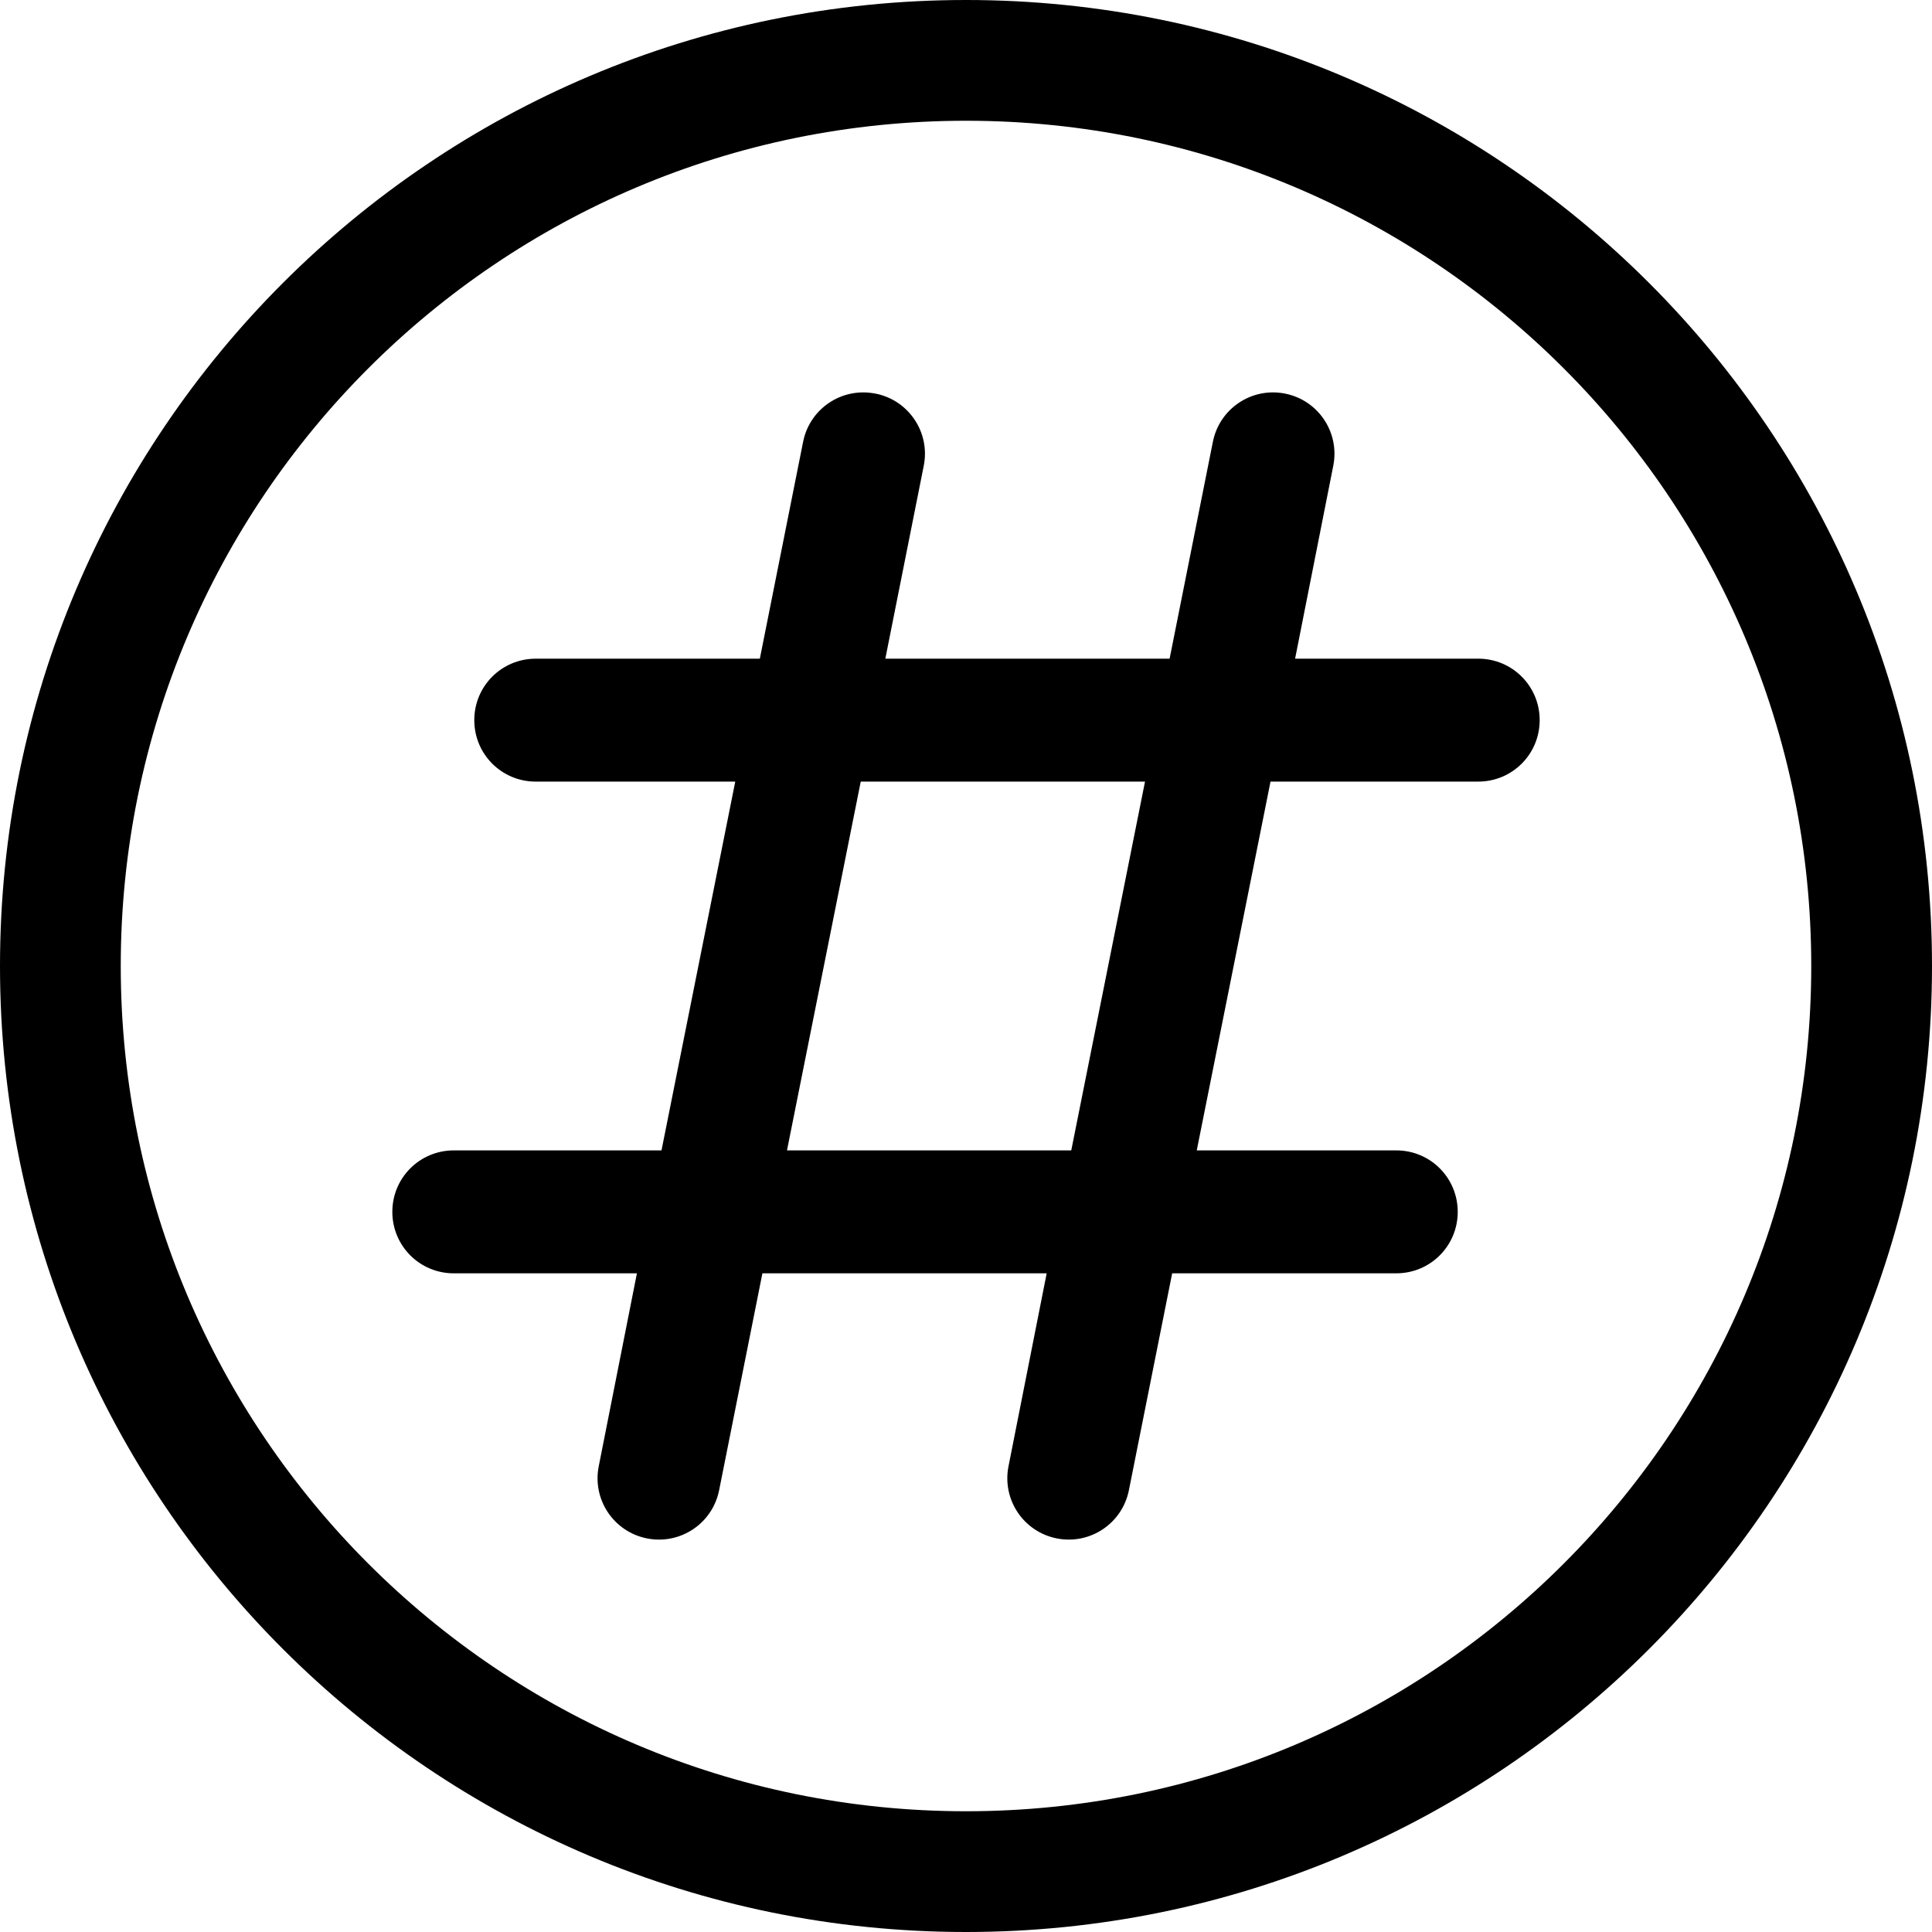
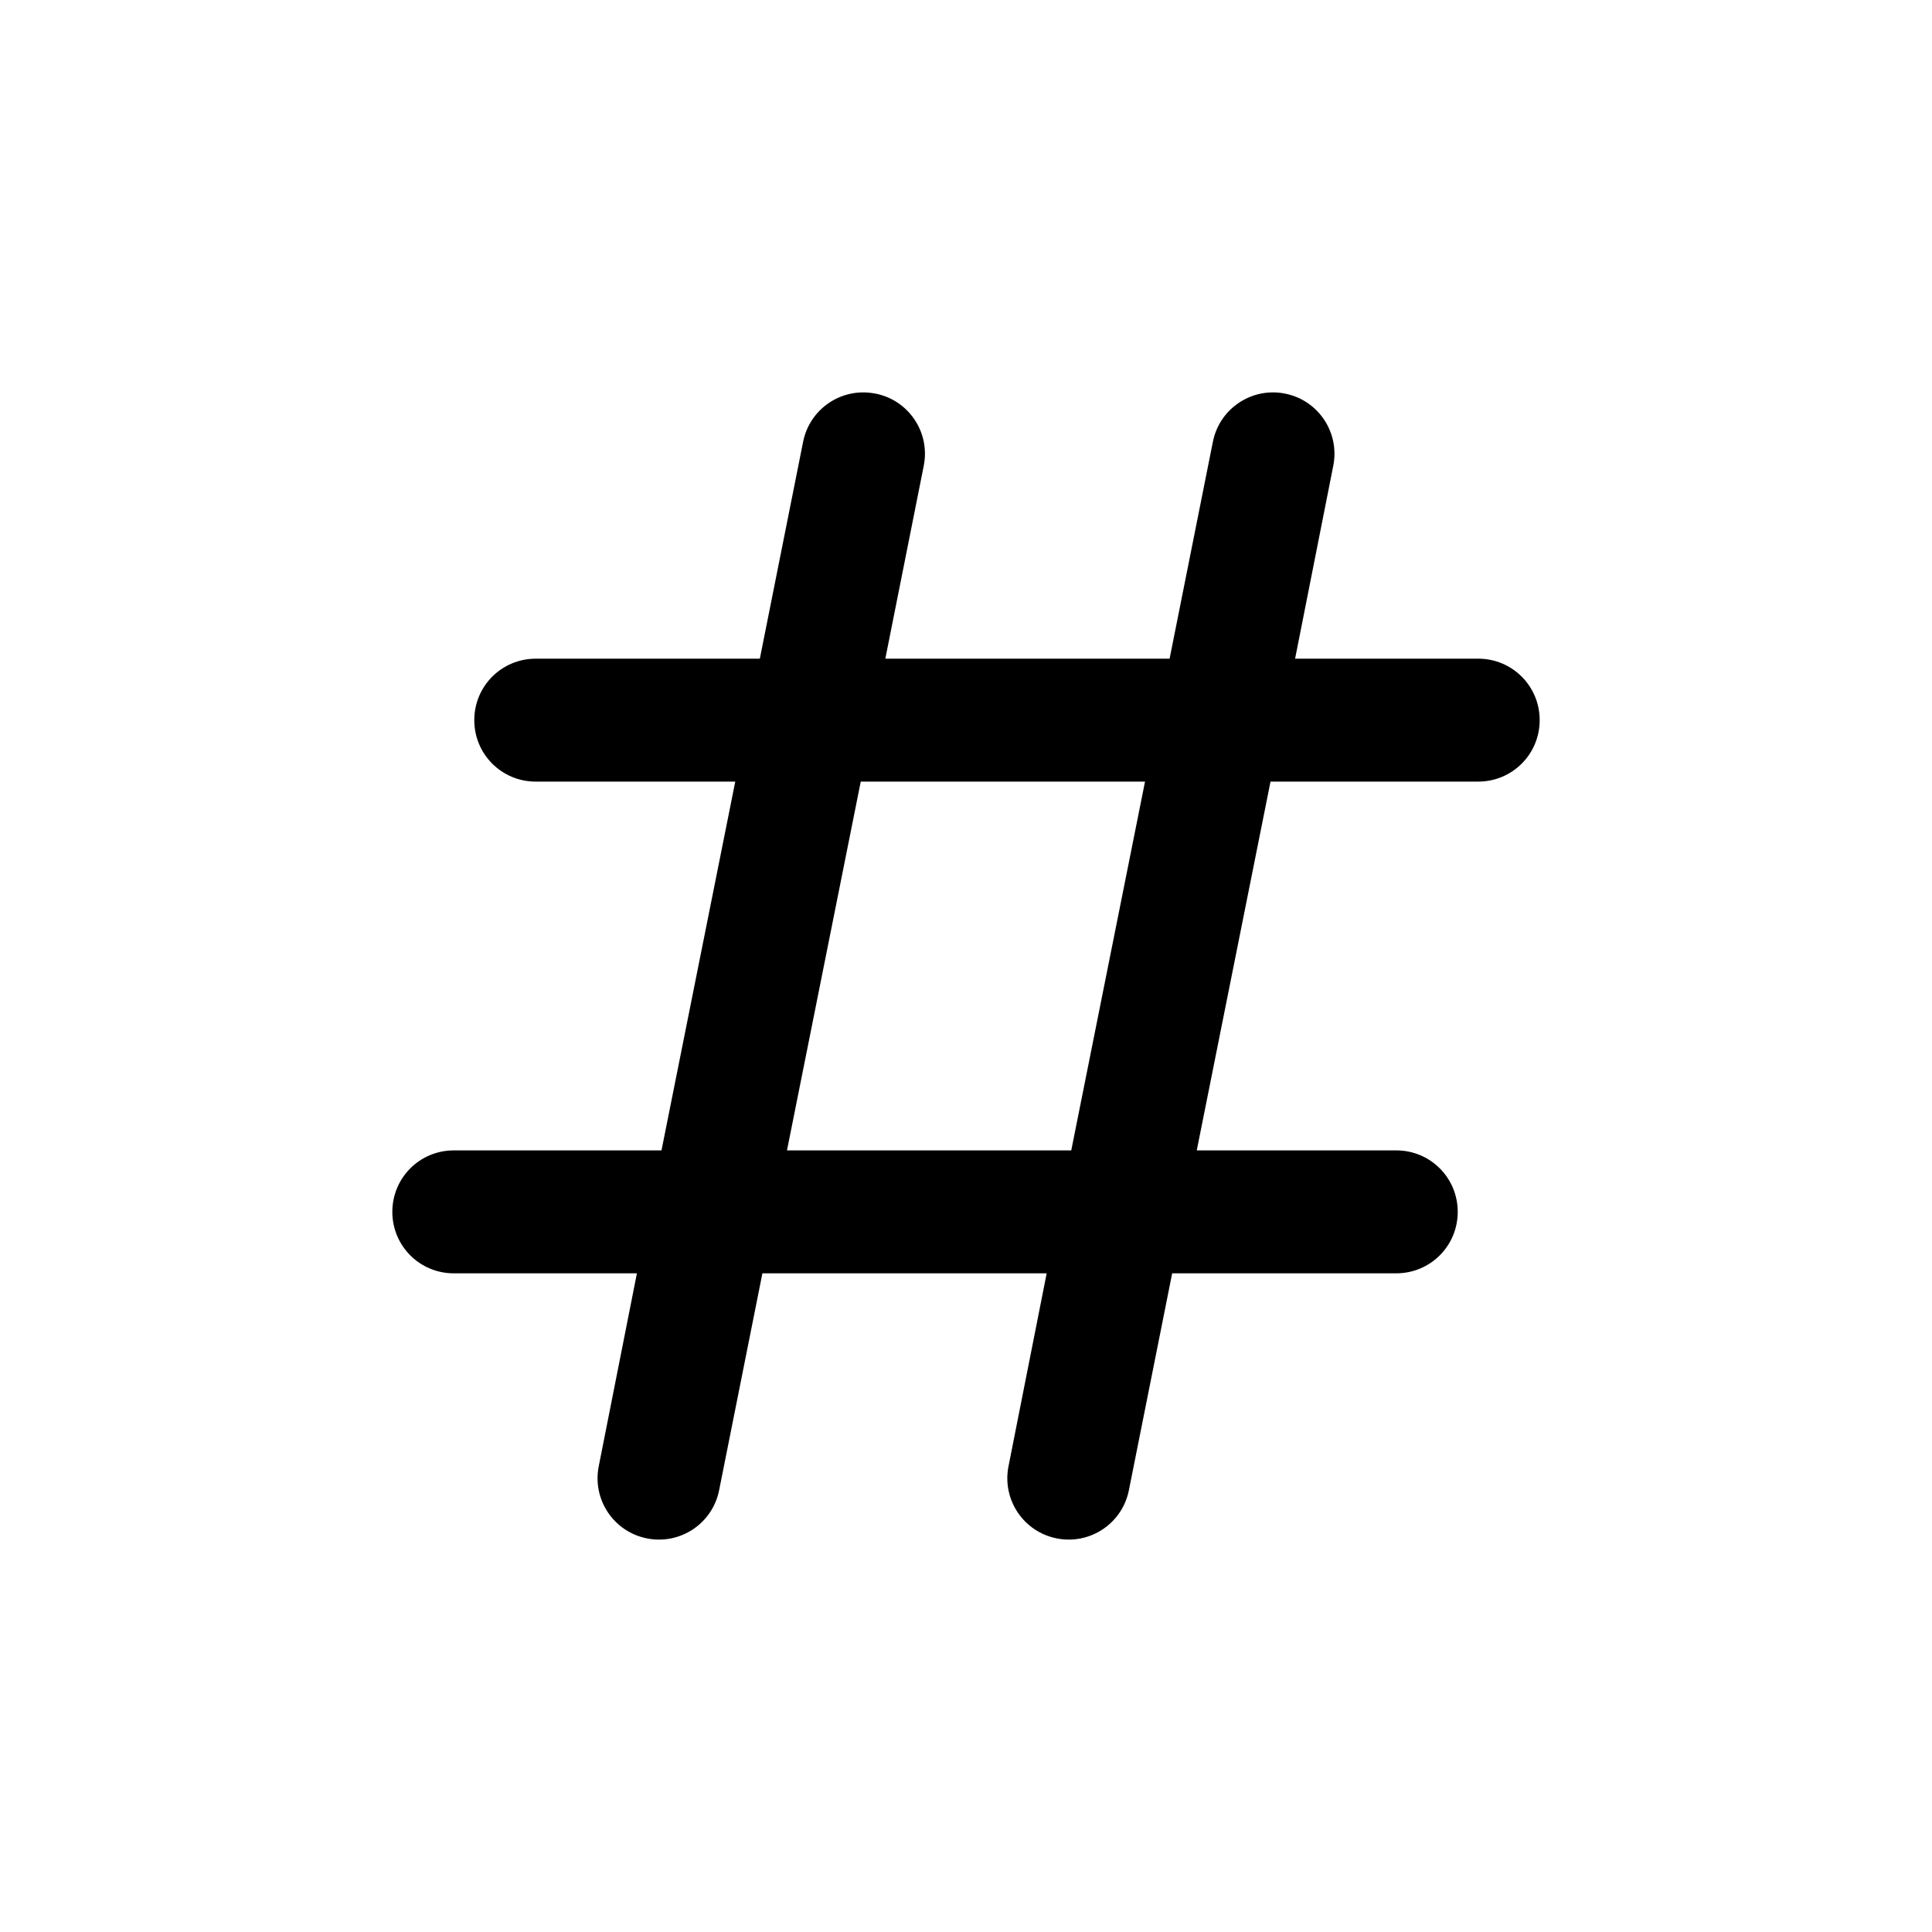
<svg xmlns="http://www.w3.org/2000/svg" xmlns:ns1="http://sodipodi.sourceforge.net/DTD/sodipodi-0.dtd" xmlns:ns2="http://www.inkscape.org/namespaces/inkscape" viewBox="0 0 512 512" version="1.1" id="svg1" ns1:docname="circle-hash-light.svg" ns2:version="1.4 (86a8ad7, 2024-10-11)">
  <defs id="defs1" />
  <ns1:namedview id="namedview1" pagecolor="#ffffff" bordercolor="#000000" borderopacity="0.25" ns2:showpageshadow="2" ns2:pageopacity="0.0" ns2:pagecheckerboard="0" ns2:deskcolor="#d1d1d1" ns2:zoom="1.1396484" ns2:cx="167.15681" ns2:cy="343.52699" ns2:window-width="2560" ns2:window-height="1369" ns2:window-x="-8" ns2:window-y="-8" ns2:window-maximized="1" ns2:current-layer="svg1" />
-   <path d="M 256,32 C 379.712,32 480,132.288 480,256 480,379.712 379.712,480 256,480 132.288,480 32,379.712 32,256 32,132.288 132.288,32 256,32 Z m 0,480 C 397.385,512 512,397.385 512,256 512,114.615 397.385,0 256,0 114.615,0 1.1113408e-4,114.615 1.1113408e-4,256 1.1113408e-4,397.385 114.615,512 256,512 Z" id="path1" ns1:nodetypes="ssssssssss" />
  <path d="m 232.042,104.311 c 8.823,1.765 14.524,10.316 12.76,19.139 l -10.18,51.106 h 75.336 l 11.47,-57.486 c 1.765,-8.823 10.316,-14.524 19.139,-12.76 8.823,1.765 14.524,10.316 12.76,19.139 l -10.113,51.106 h 48.527 c 9.027,0 16.289,7.262 16.289,16.289 0,9.027 -7.262,16.289 -16.289,16.289 h -55.042 l -19.547,97.733 h 52.871 c 9.027,0 16.289,7.262 16.289,16.289 0,9.027 -7.262,16.289 -16.289,16.289 h -59.386 l -11.47,57.486 c -1.765,8.823 -10.316,14.524 -19.139,12.76 -8.823,-1.765 -14.524,-10.316 -12.76,-19.139 l 10.113,-51.106 h -75.336 l -11.47,57.486 c -1.765,8.823 -10.316,14.524 -19.139,12.76 -8.823,-1.765 -14.524,-10.316 -12.76,-19.139 l 10.113,-51.106 h -48.527 c -9.027,0 -16.289,-7.262 -16.289,-16.289 0,-9.027 7.262,-16.289 16.289,-16.289 h 55.042 l 19.547,-97.733 h -52.871 c -9.027,0 -16.289,-7.262 -16.289,-16.289 0,-9.027 7.262,-16.289 16.289,-16.289 h 59.386 l 11.47,-57.486 c 1.765,-8.823 10.316,-14.524 19.139,-12.76 z m -3.936,102.823 -19.547,97.733 h 75.336 l 19.547,-97.733 z" id="path1-8" style="stroke-width:0.679" />
</svg>